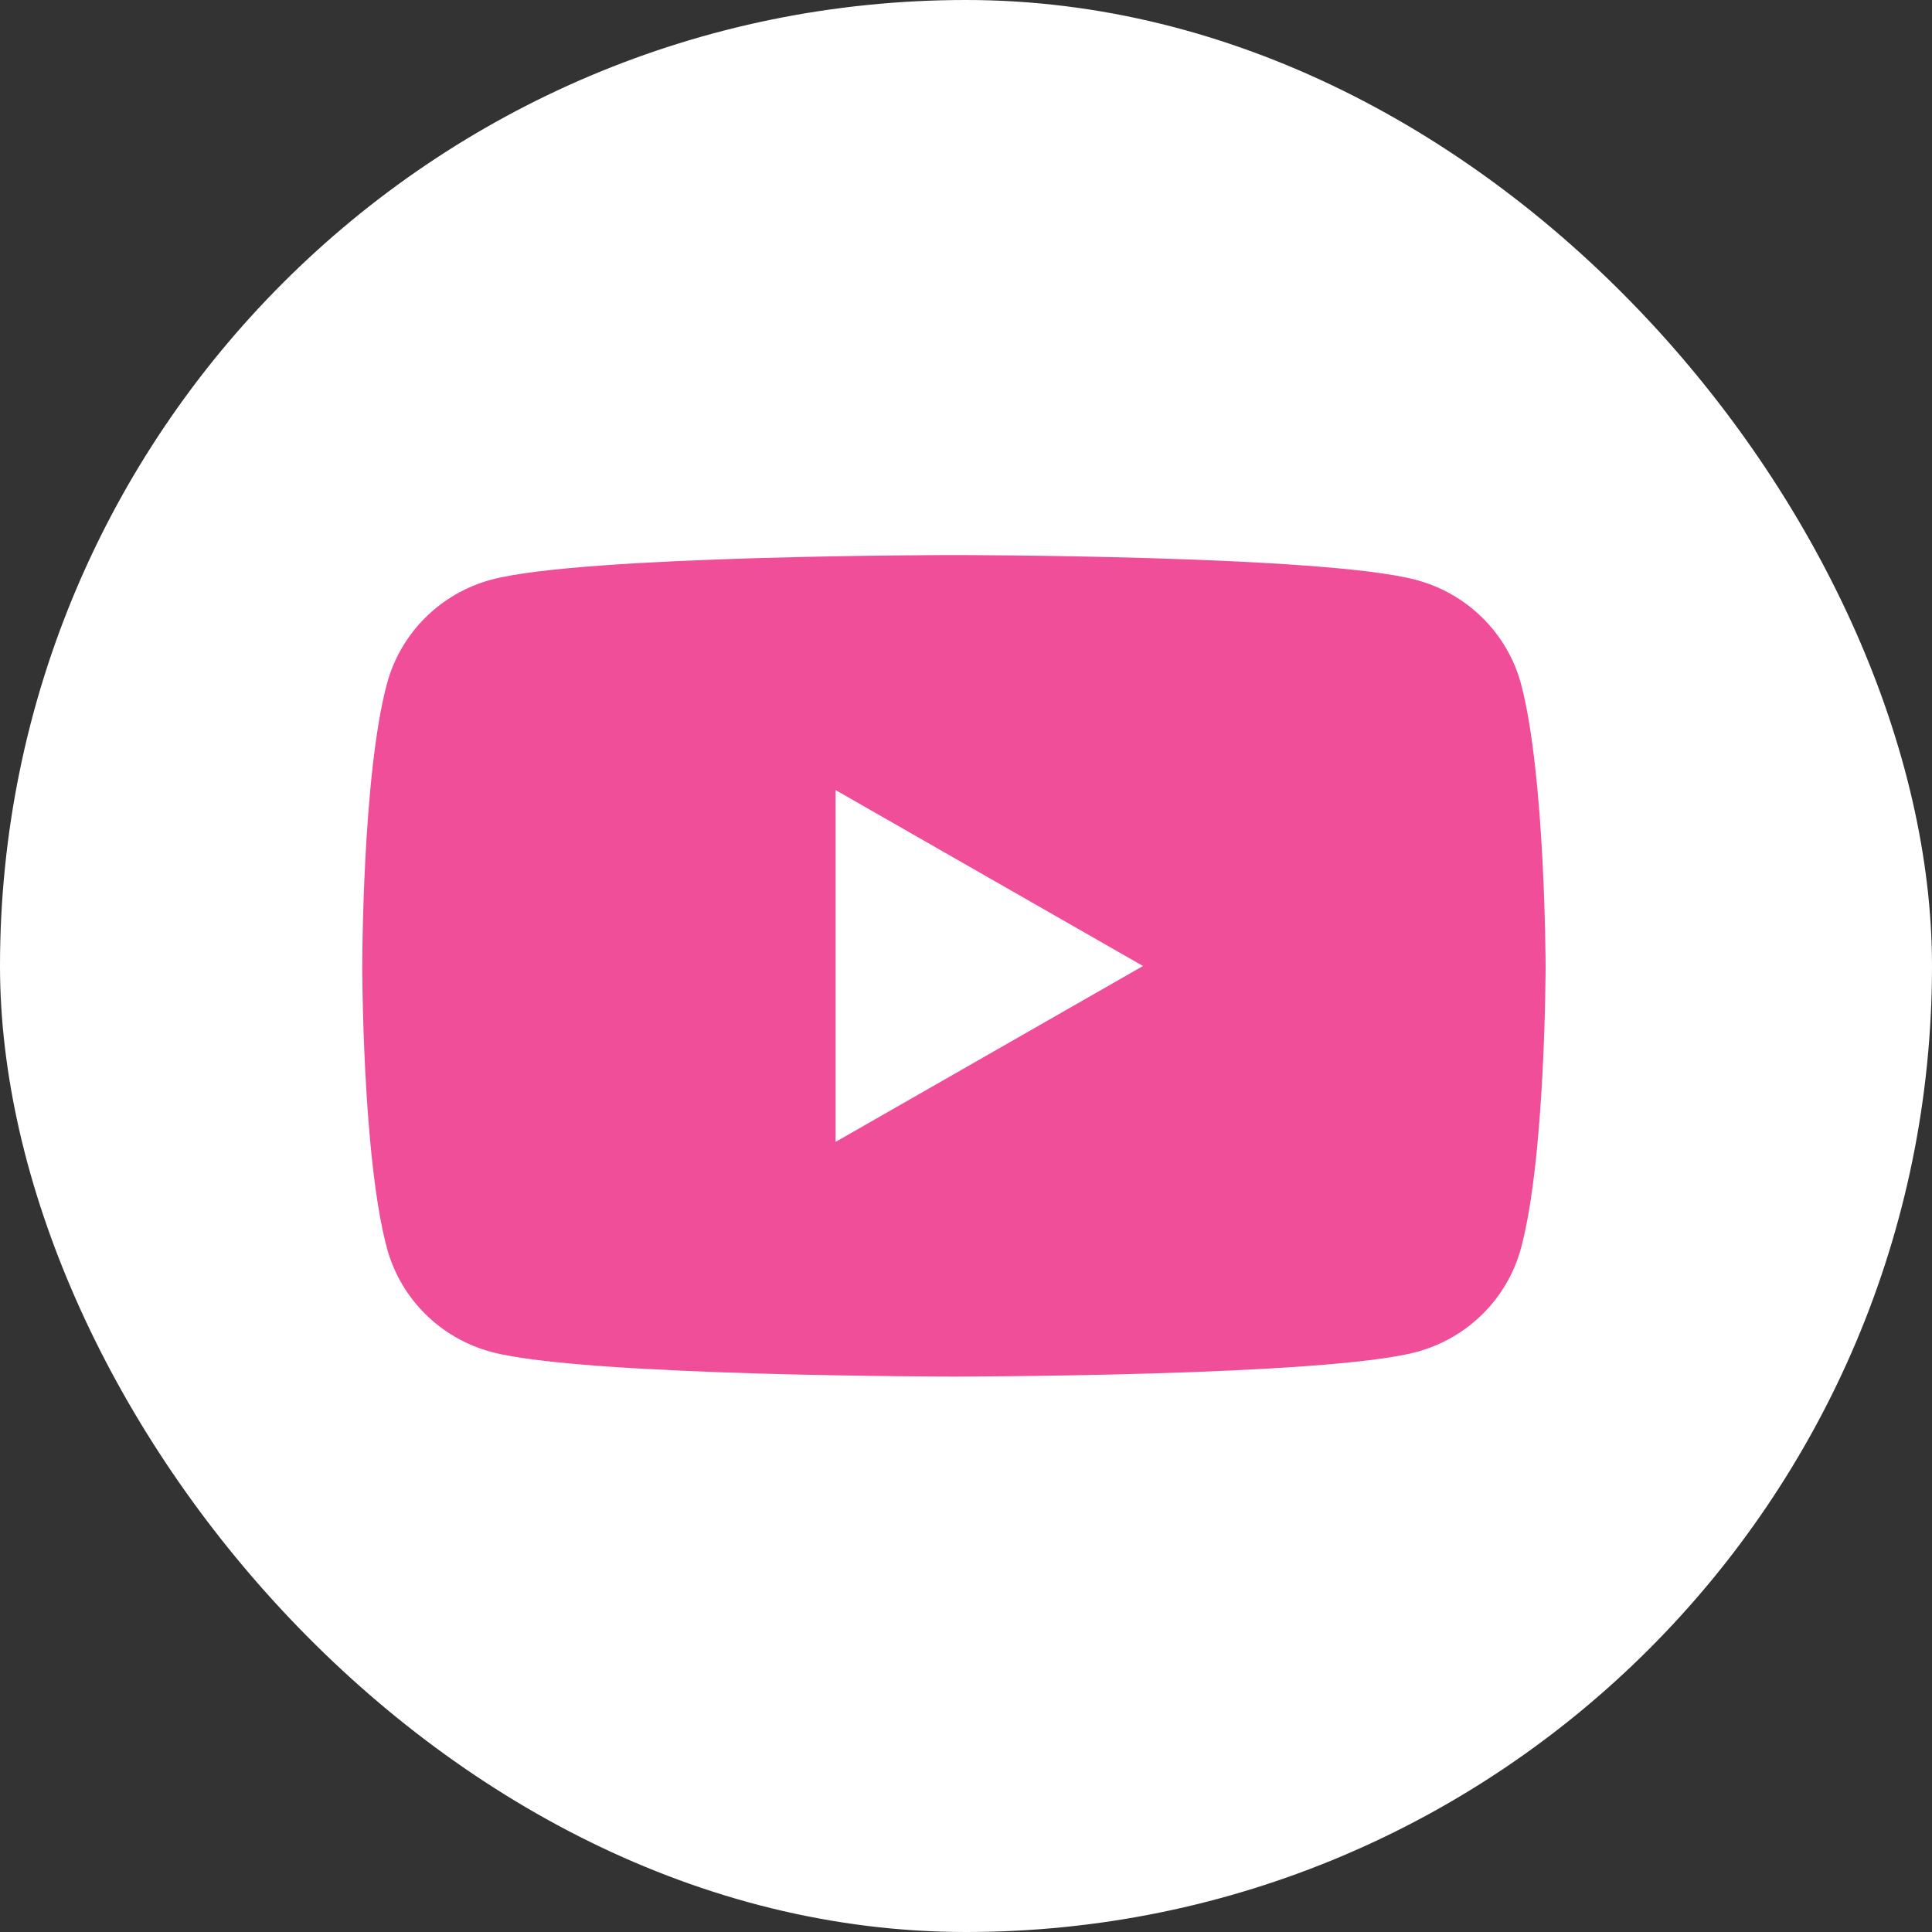
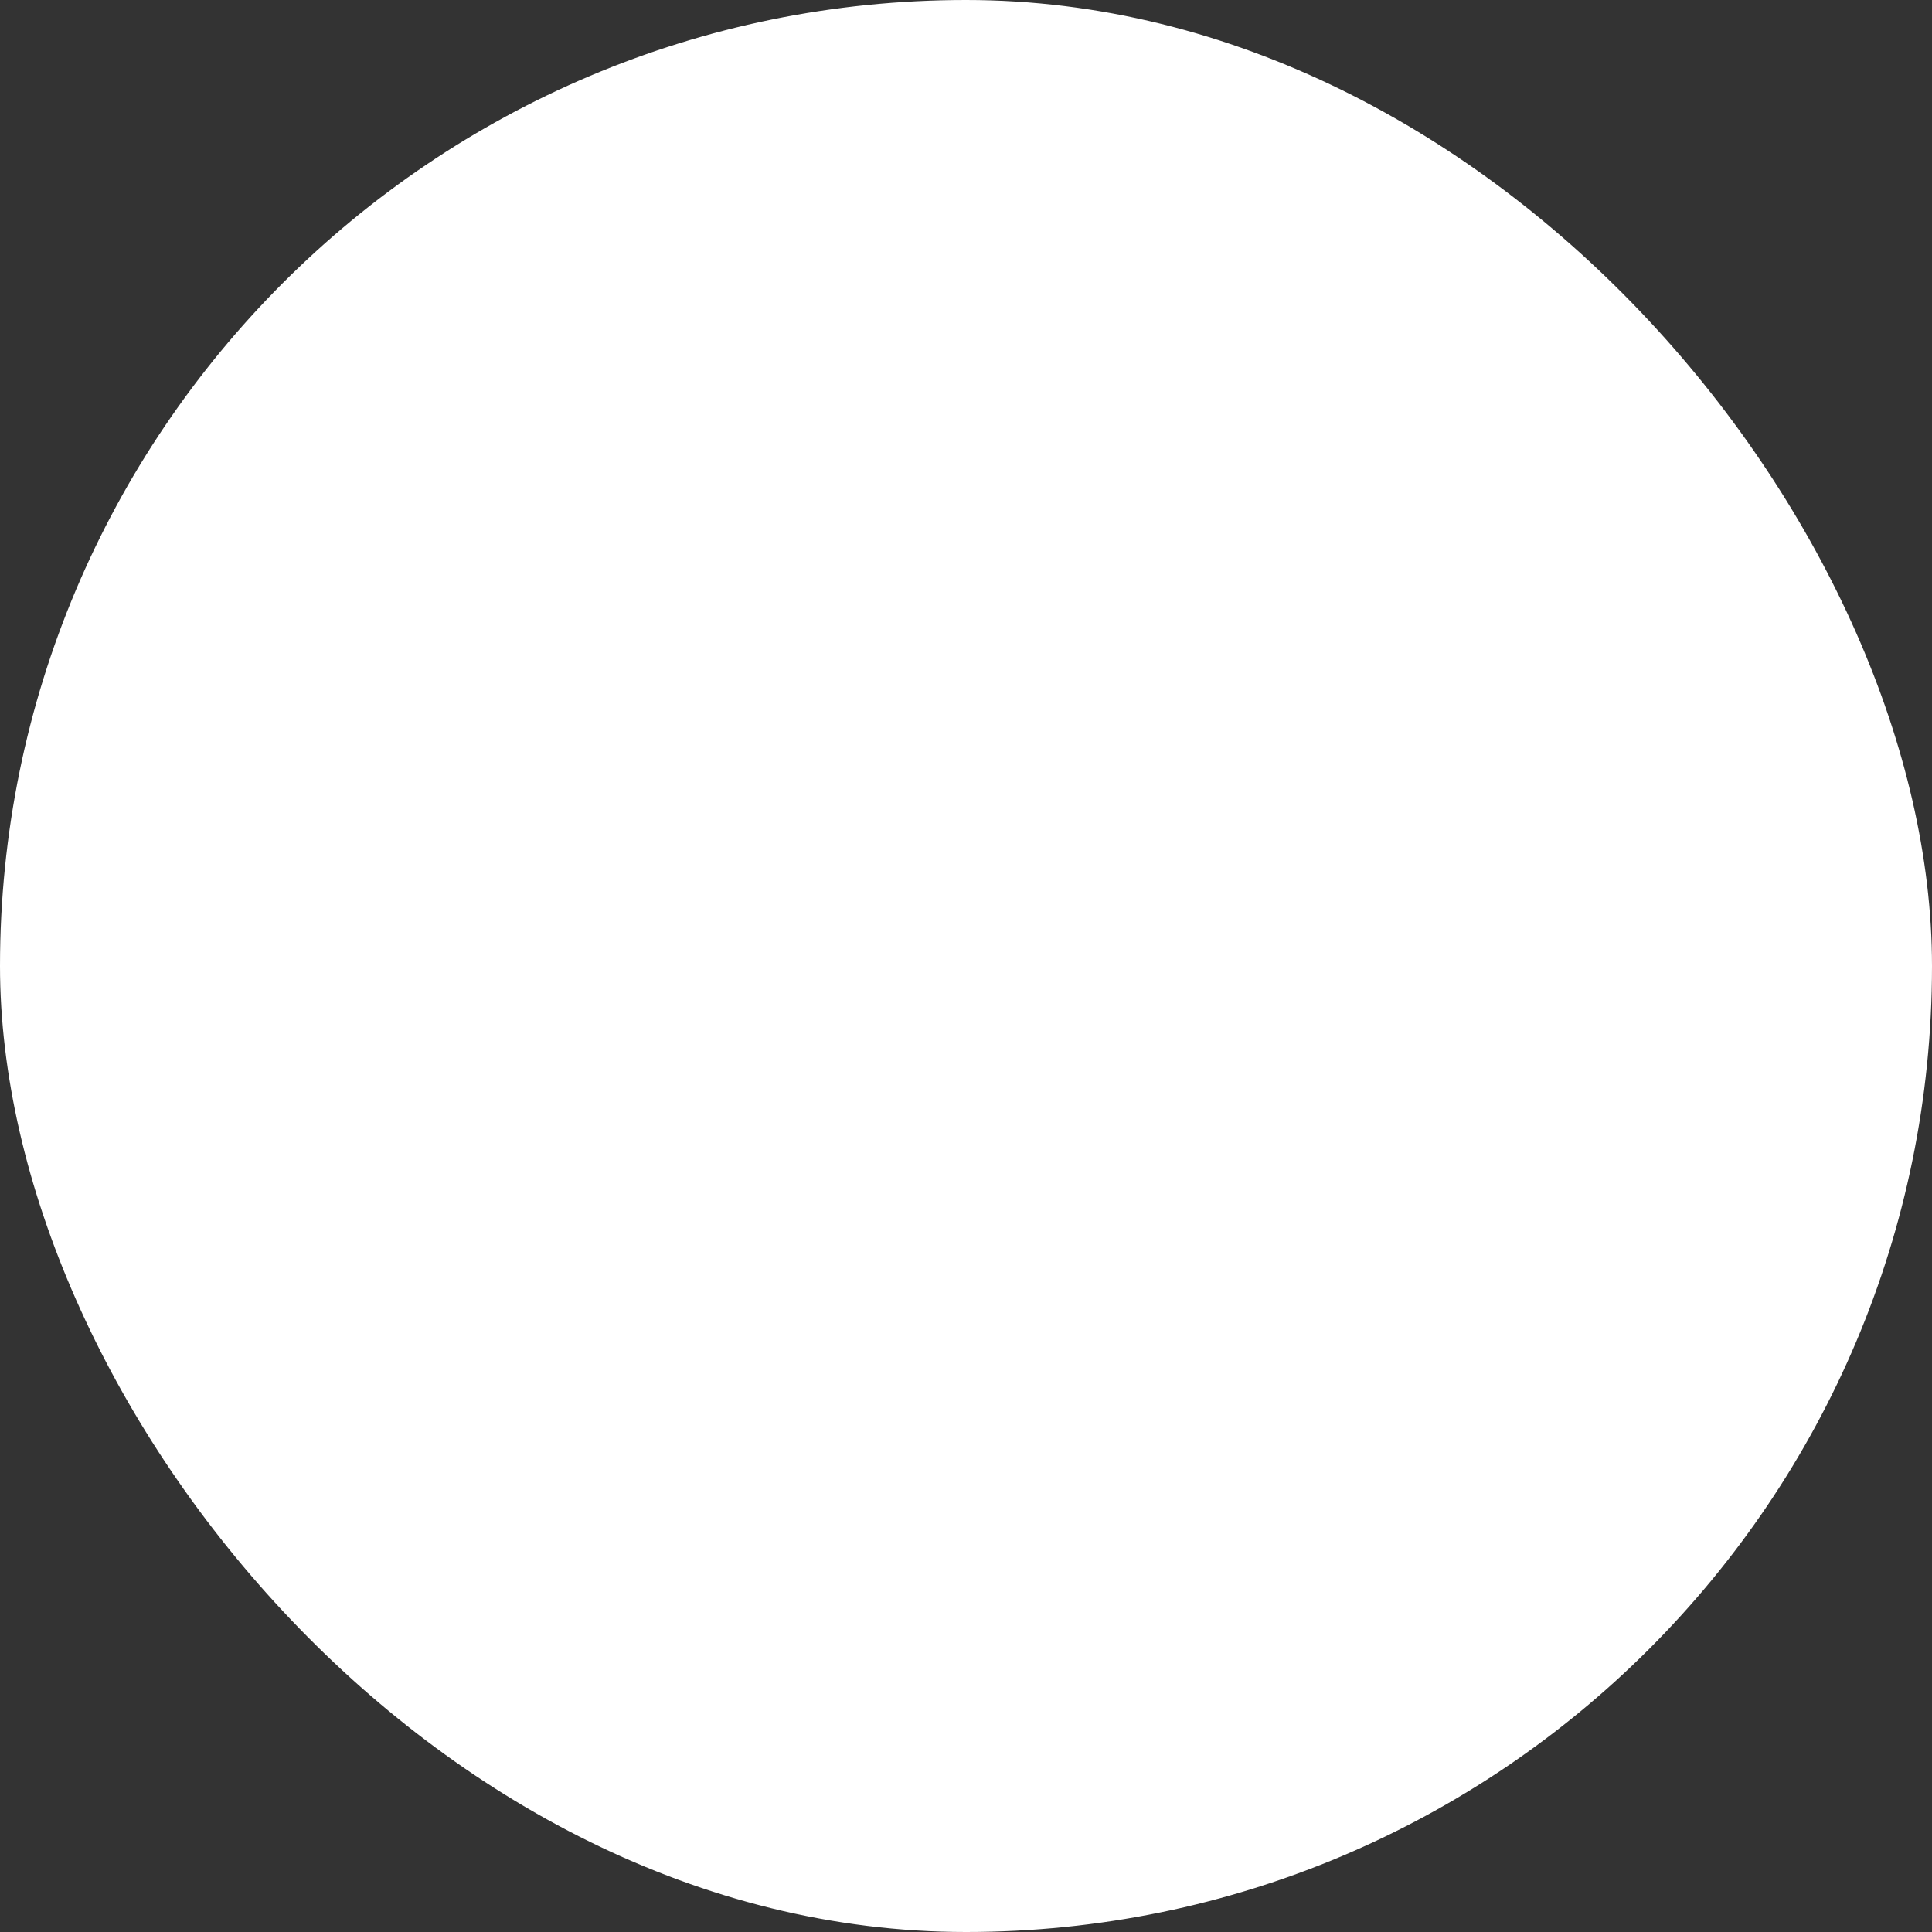
<svg xmlns="http://www.w3.org/2000/svg" fill="none" viewBox="0 0 80 80" height="80" width="80">
  <rect x="0" y="0" width="80" height="80" fill="#333333" stroke="none" />
  <rect fill="white" rx="40" height="80" width="80" />
  <g clip-path="url(#clip0_1307_157)">
-     <path fill="#F04E98" d="M62.98 28.309C62.7 27.28 62.152 26.342 61.392 25.589C60.632 24.835 59.685 24.293 58.647 24.015C54.824 22.984 39.5 22.984 39.5 22.984C39.5 22.984 24.172 22.984 20.357 23.999C19.316 24.277 18.368 24.822 17.608 25.579C16.847 26.335 16.301 27.277 16.024 28.309C15 32.096 15 40 15 40C15 40 15 47.904 16.024 51.69C16.304 52.719 16.851 53.658 17.611 54.412C18.371 55.165 19.318 55.708 20.357 55.984C24.176 57 39.5 57 39.5 57C39.5 57 54.828 57 58.647 55.984C59.685 55.707 60.632 55.164 61.392 54.411C62.152 53.657 62.7 52.719 62.98 51.69C64 47.904 64 40 64 40C64 40 63.988 32.096 62.98 28.309ZM34.599 47.284V32.715L47.329 40L34.599 47.284Z" />
-   </g>
+     </g>
  <defs>
    <clipPath id="clip0_1307_157">
-       <rect transform="translate(15 23)" fill="white" height="34" width="49" />
-     </clipPath>
+       </clipPath>
  </defs>
</svg>